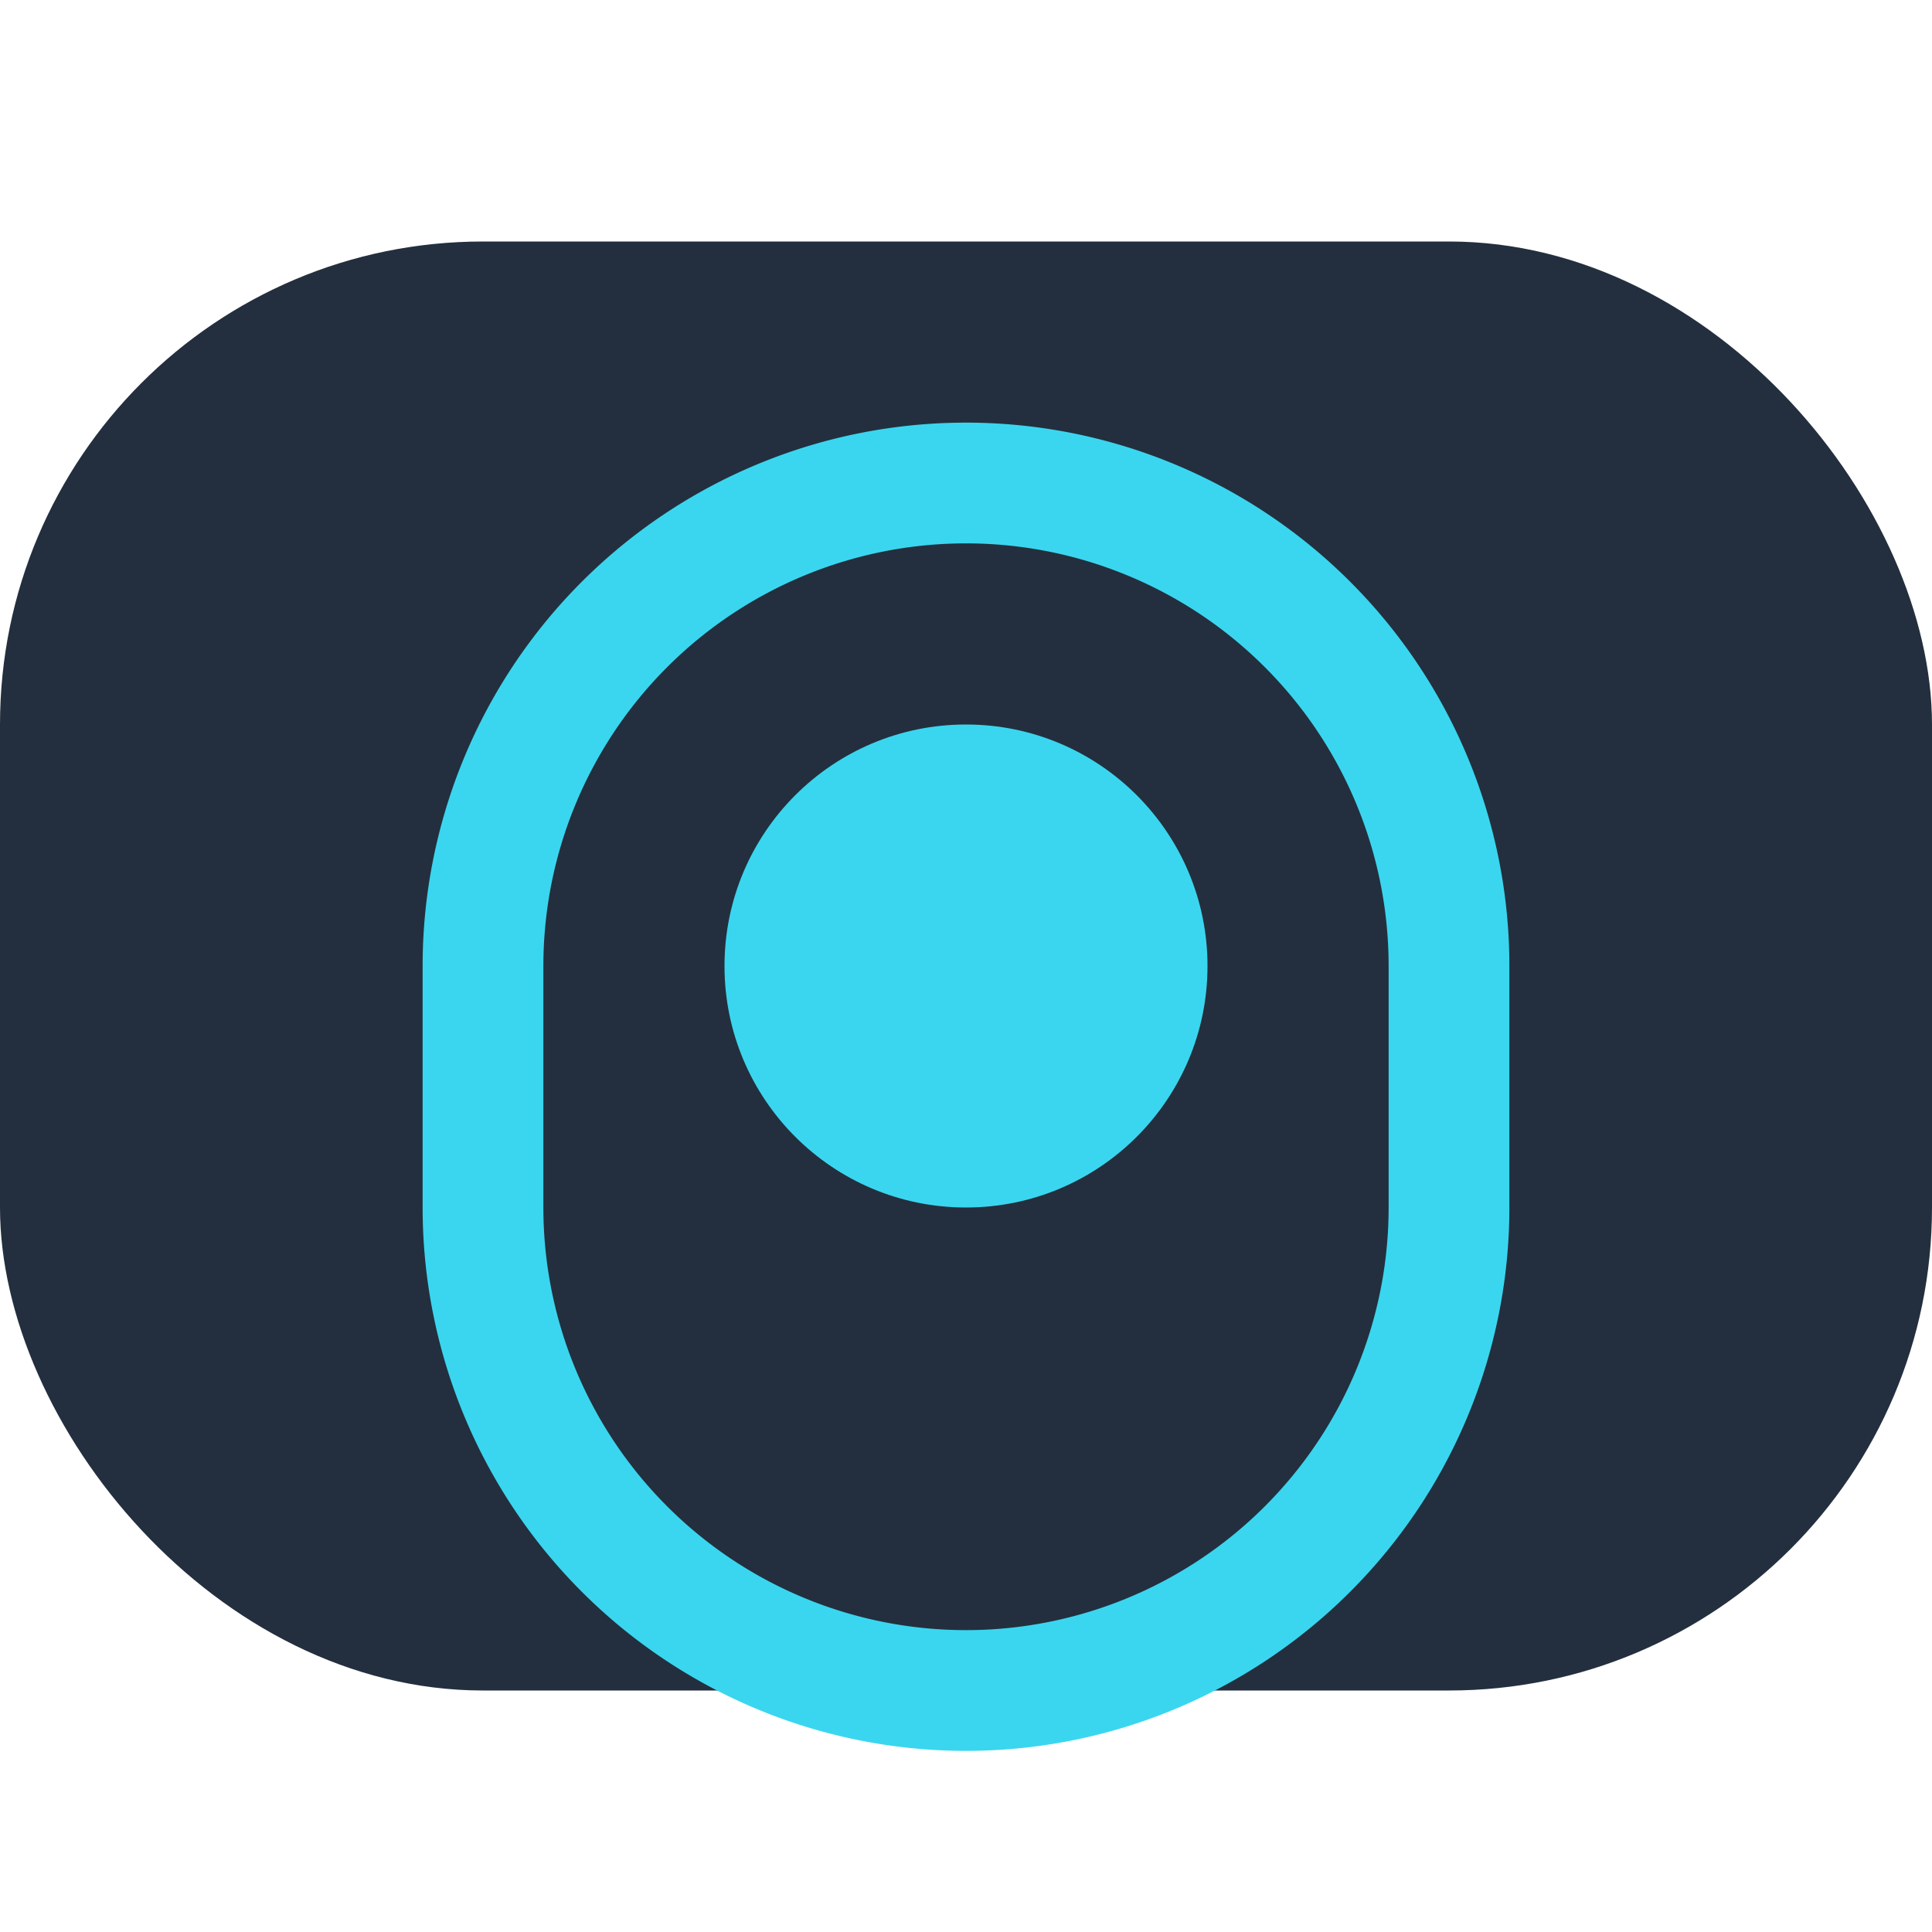
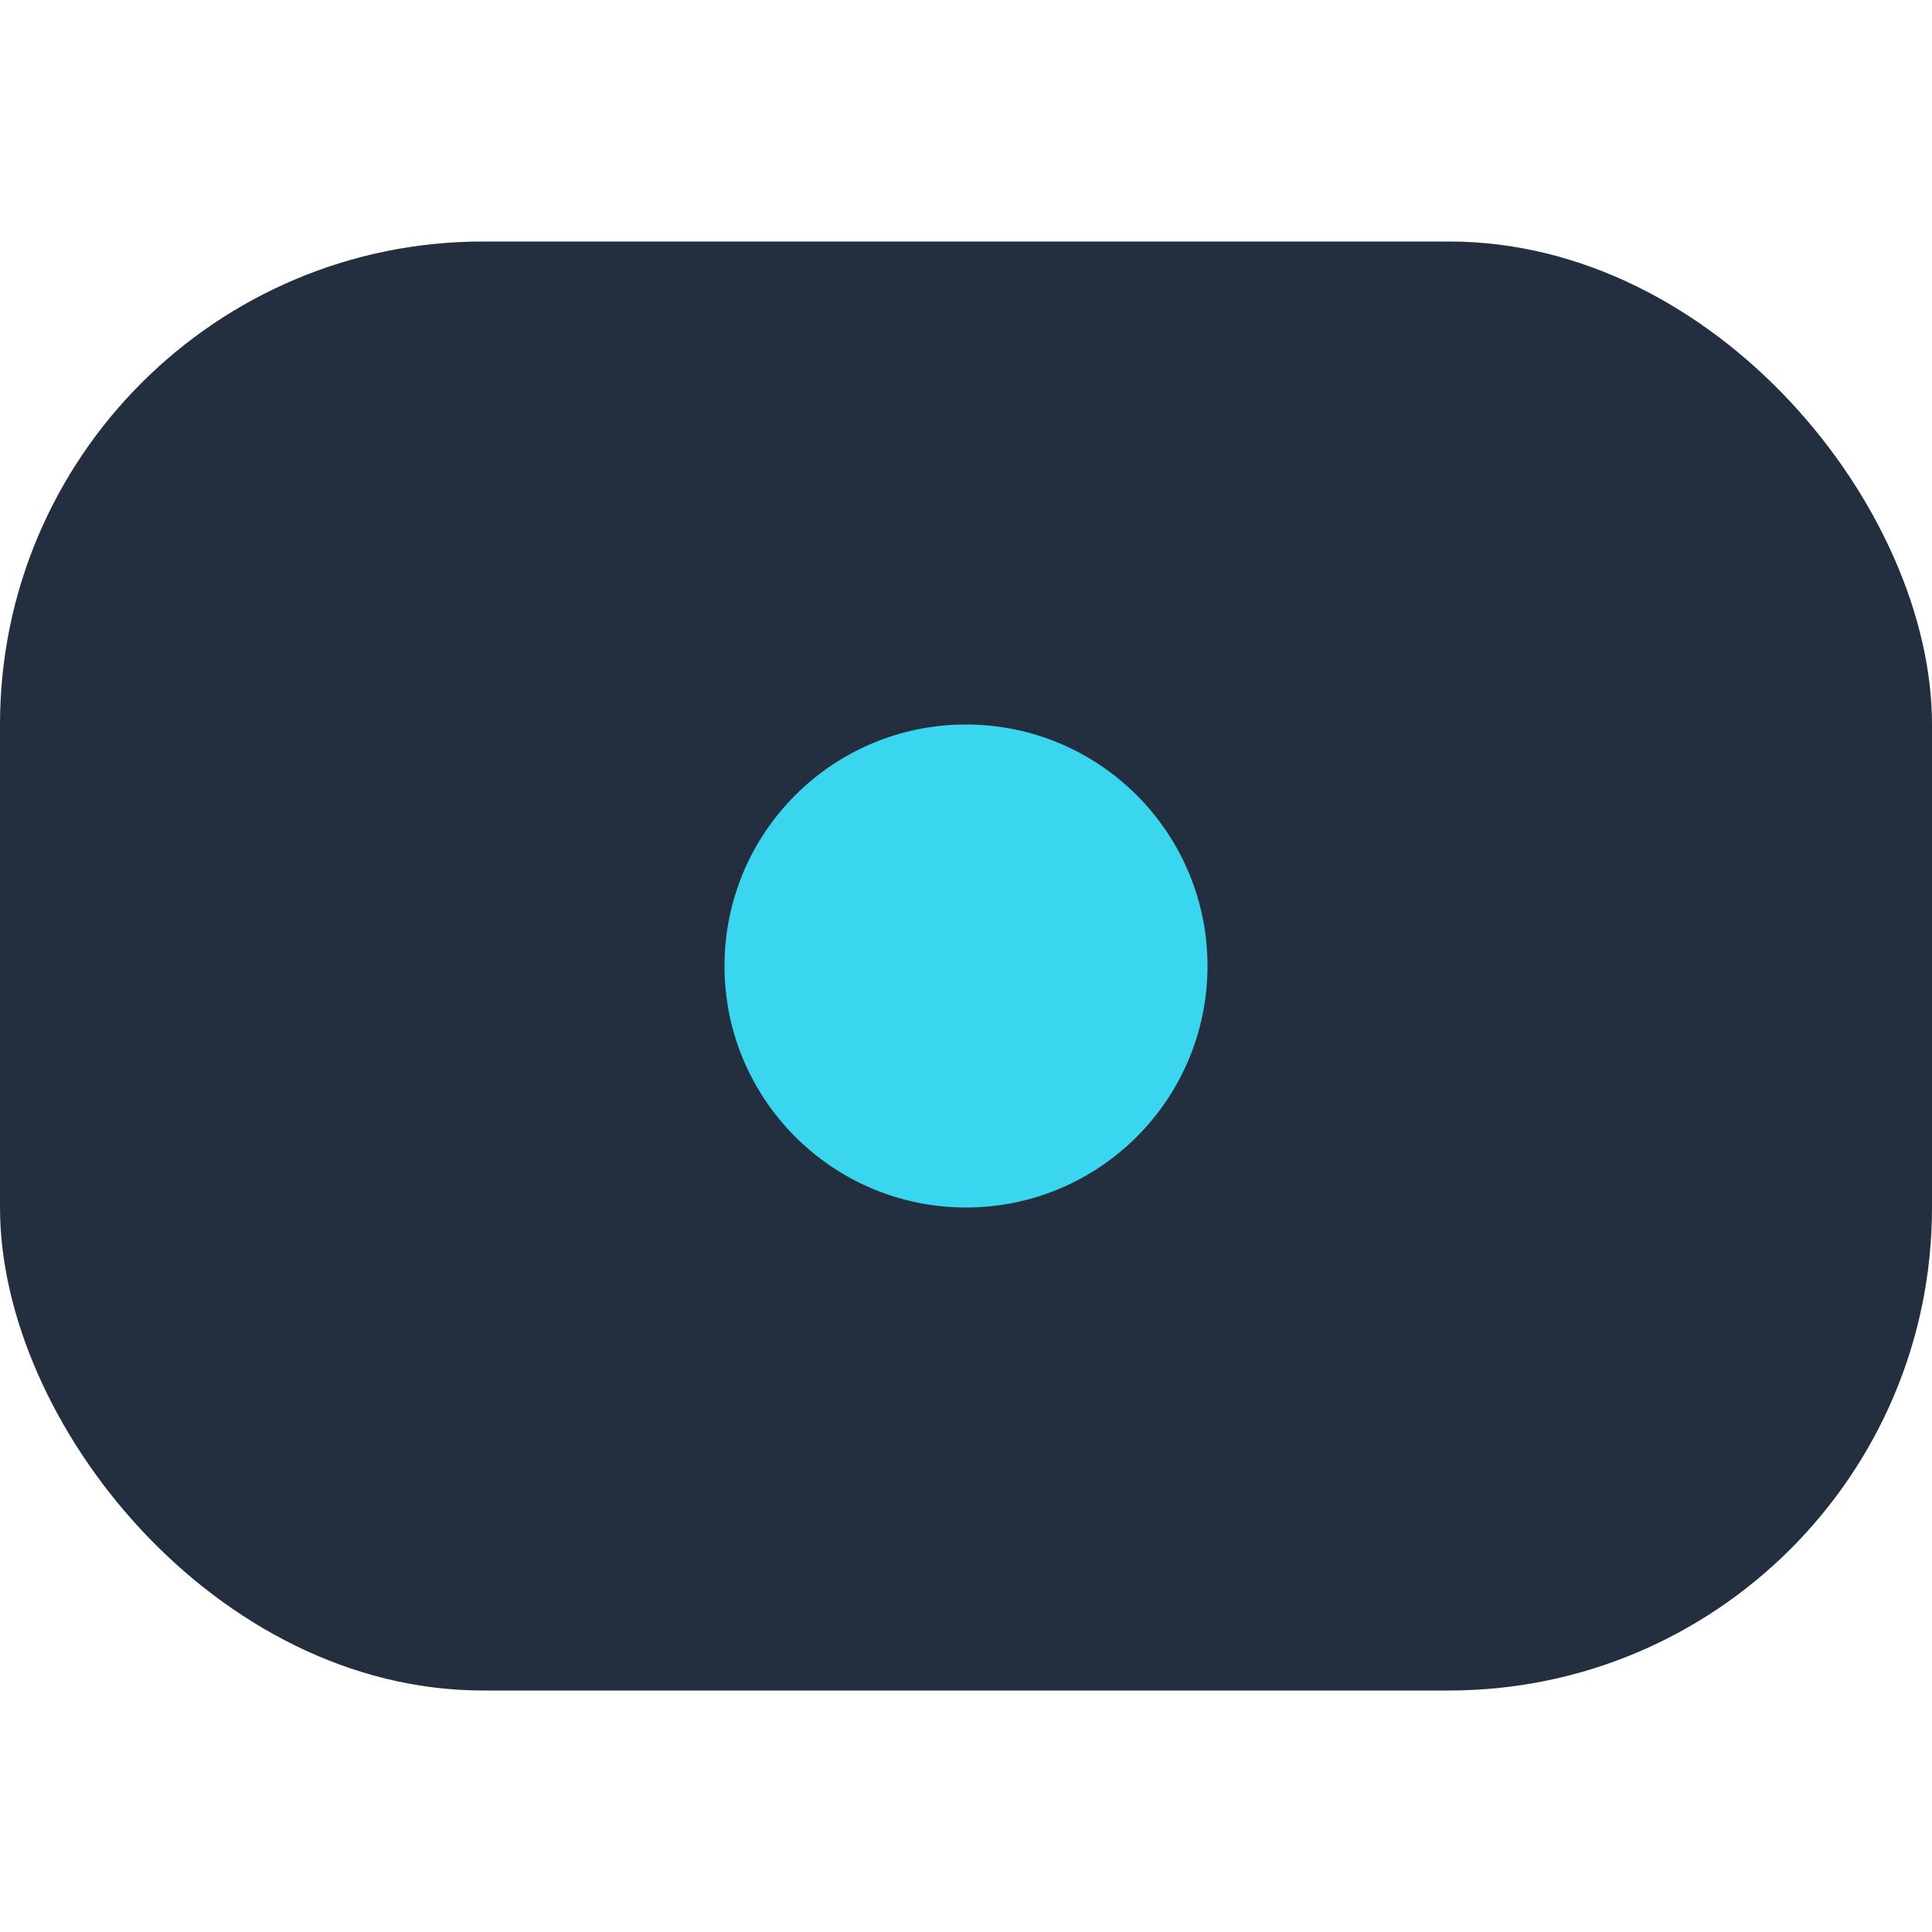
<svg xmlns="http://www.w3.org/2000/svg" width="32" height="32" viewBox="0 0 32 32">
  <rect x="0" y="4" rx="8" width="32" height="24" fill="#232F3E" />
-   <path d="M8 16a8 8 0 0 1 16 0v4a8 8 0 0 1-16 0v-4" fill="none" stroke="#3AD6EF" stroke-width="2" />
  <circle cx="16" cy="16" r="4" fill="#3AD6EF" />
</svg>